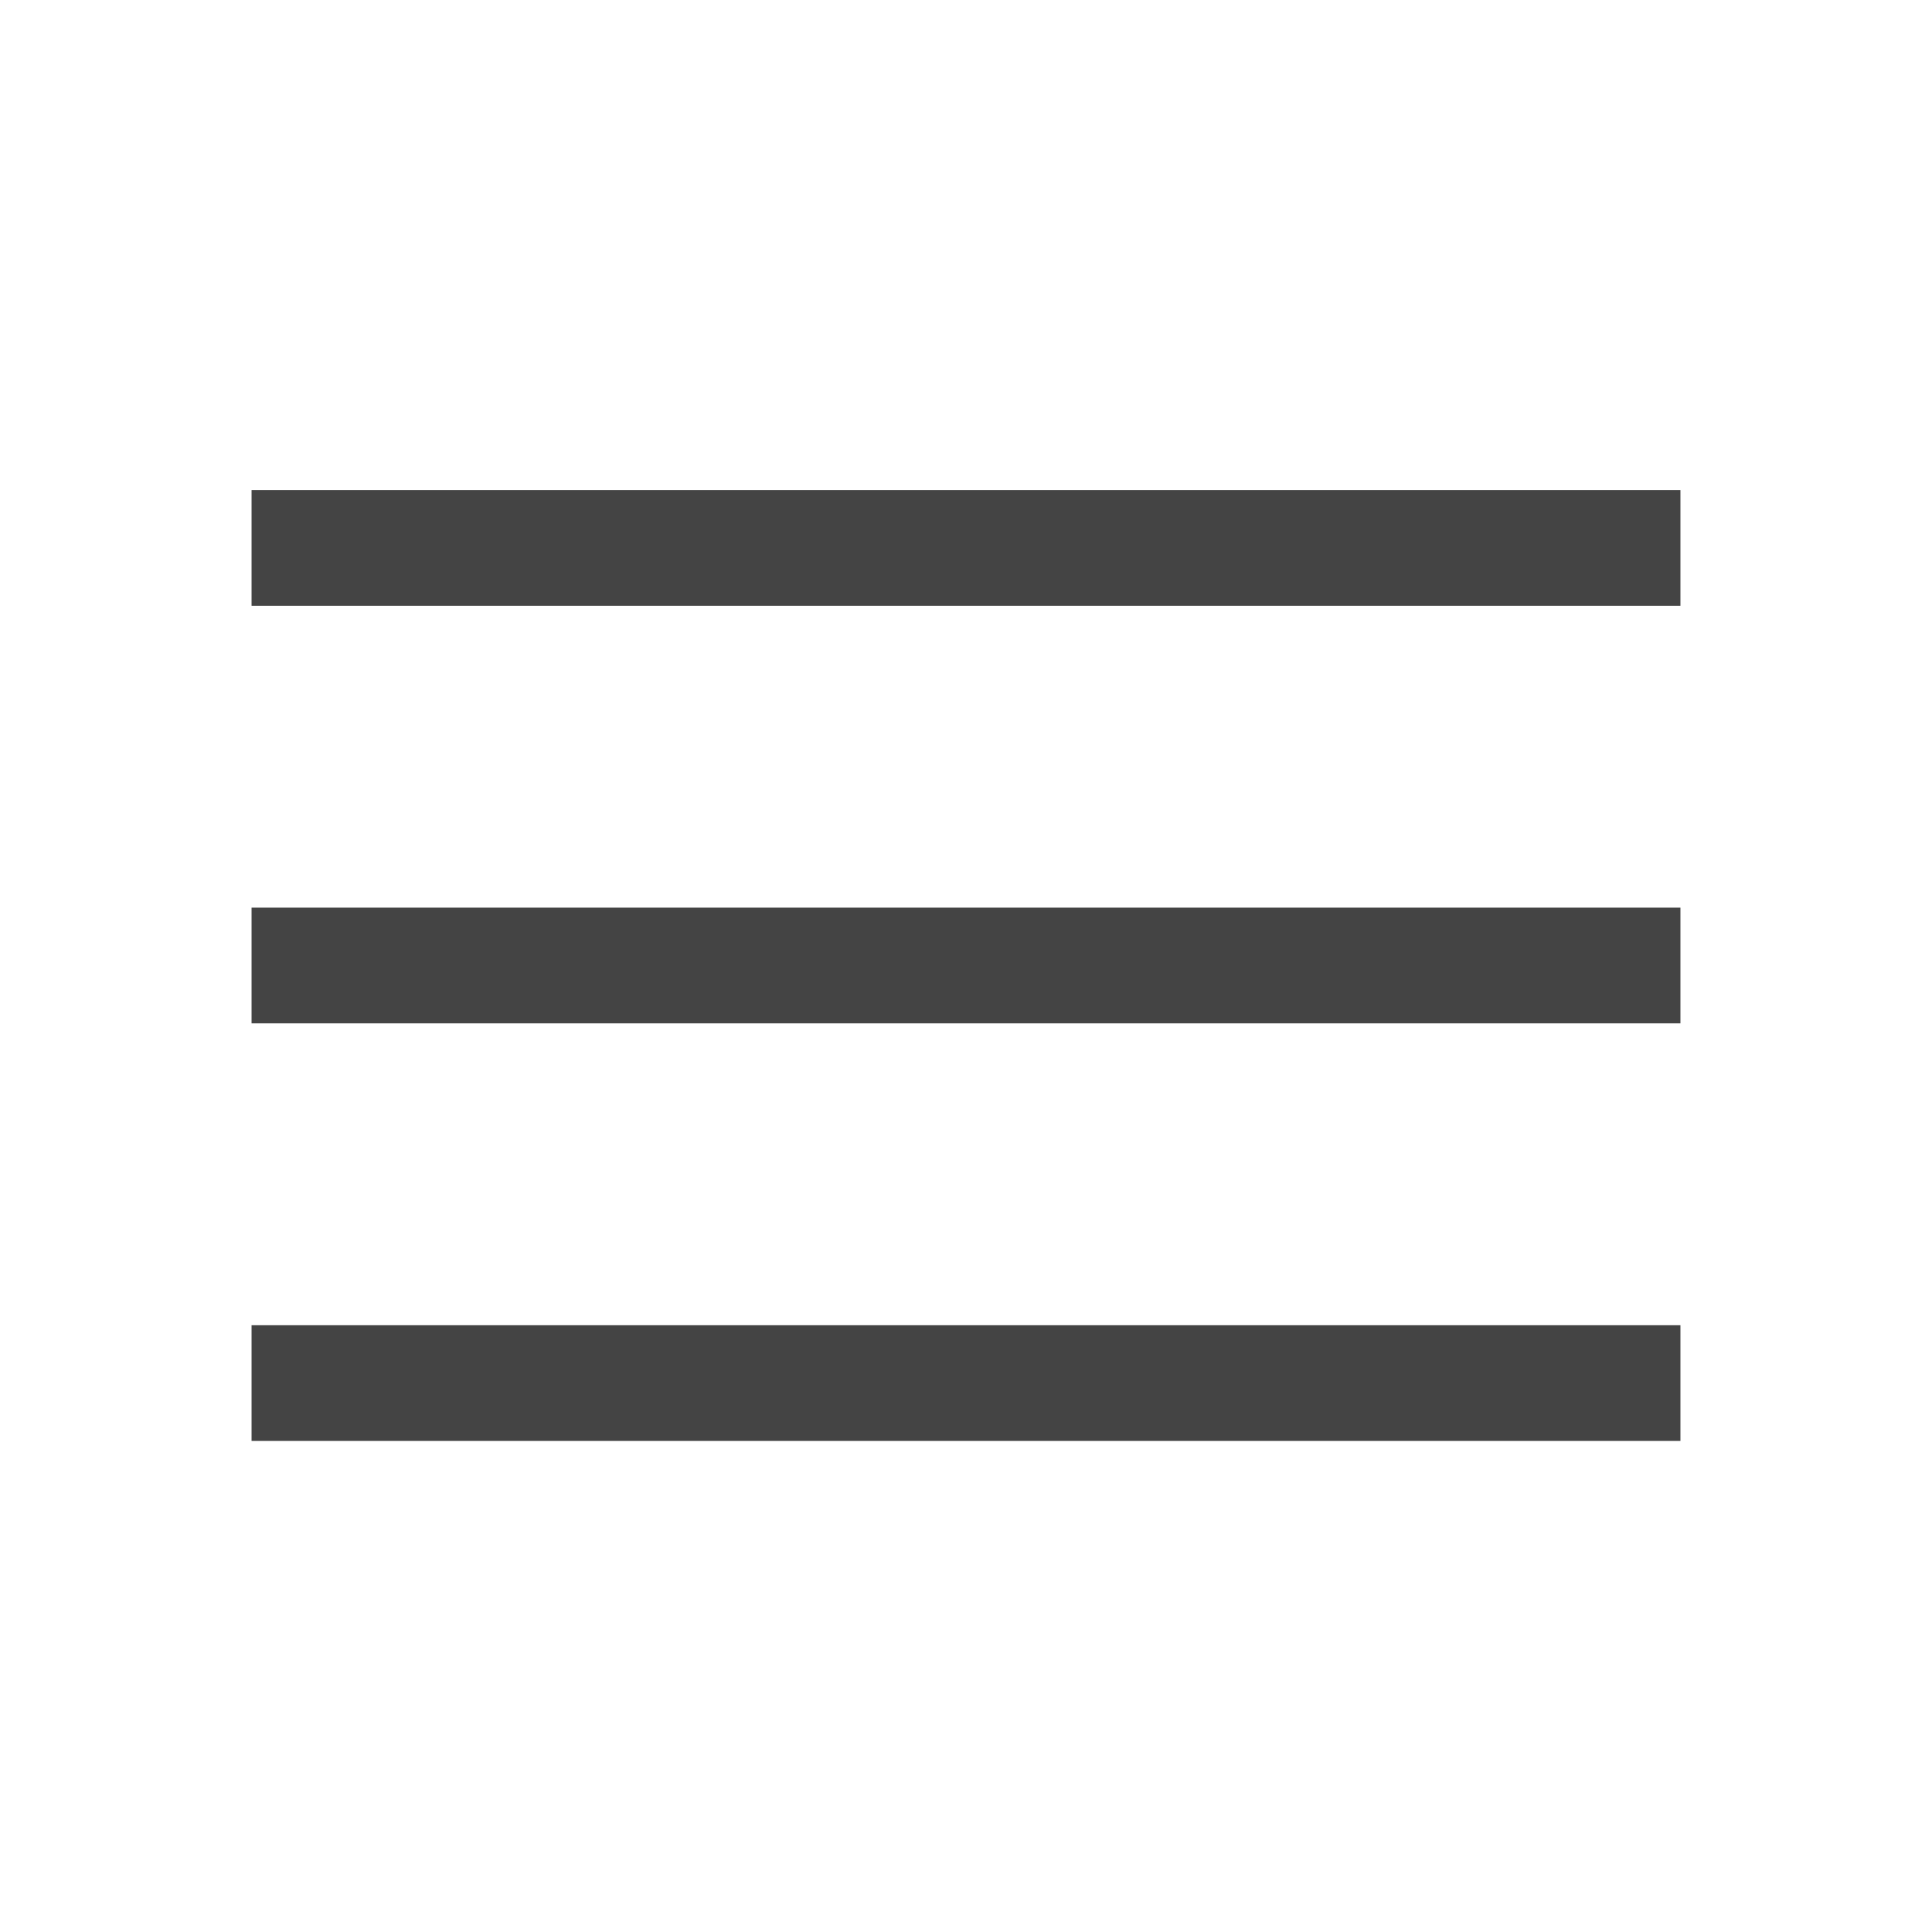
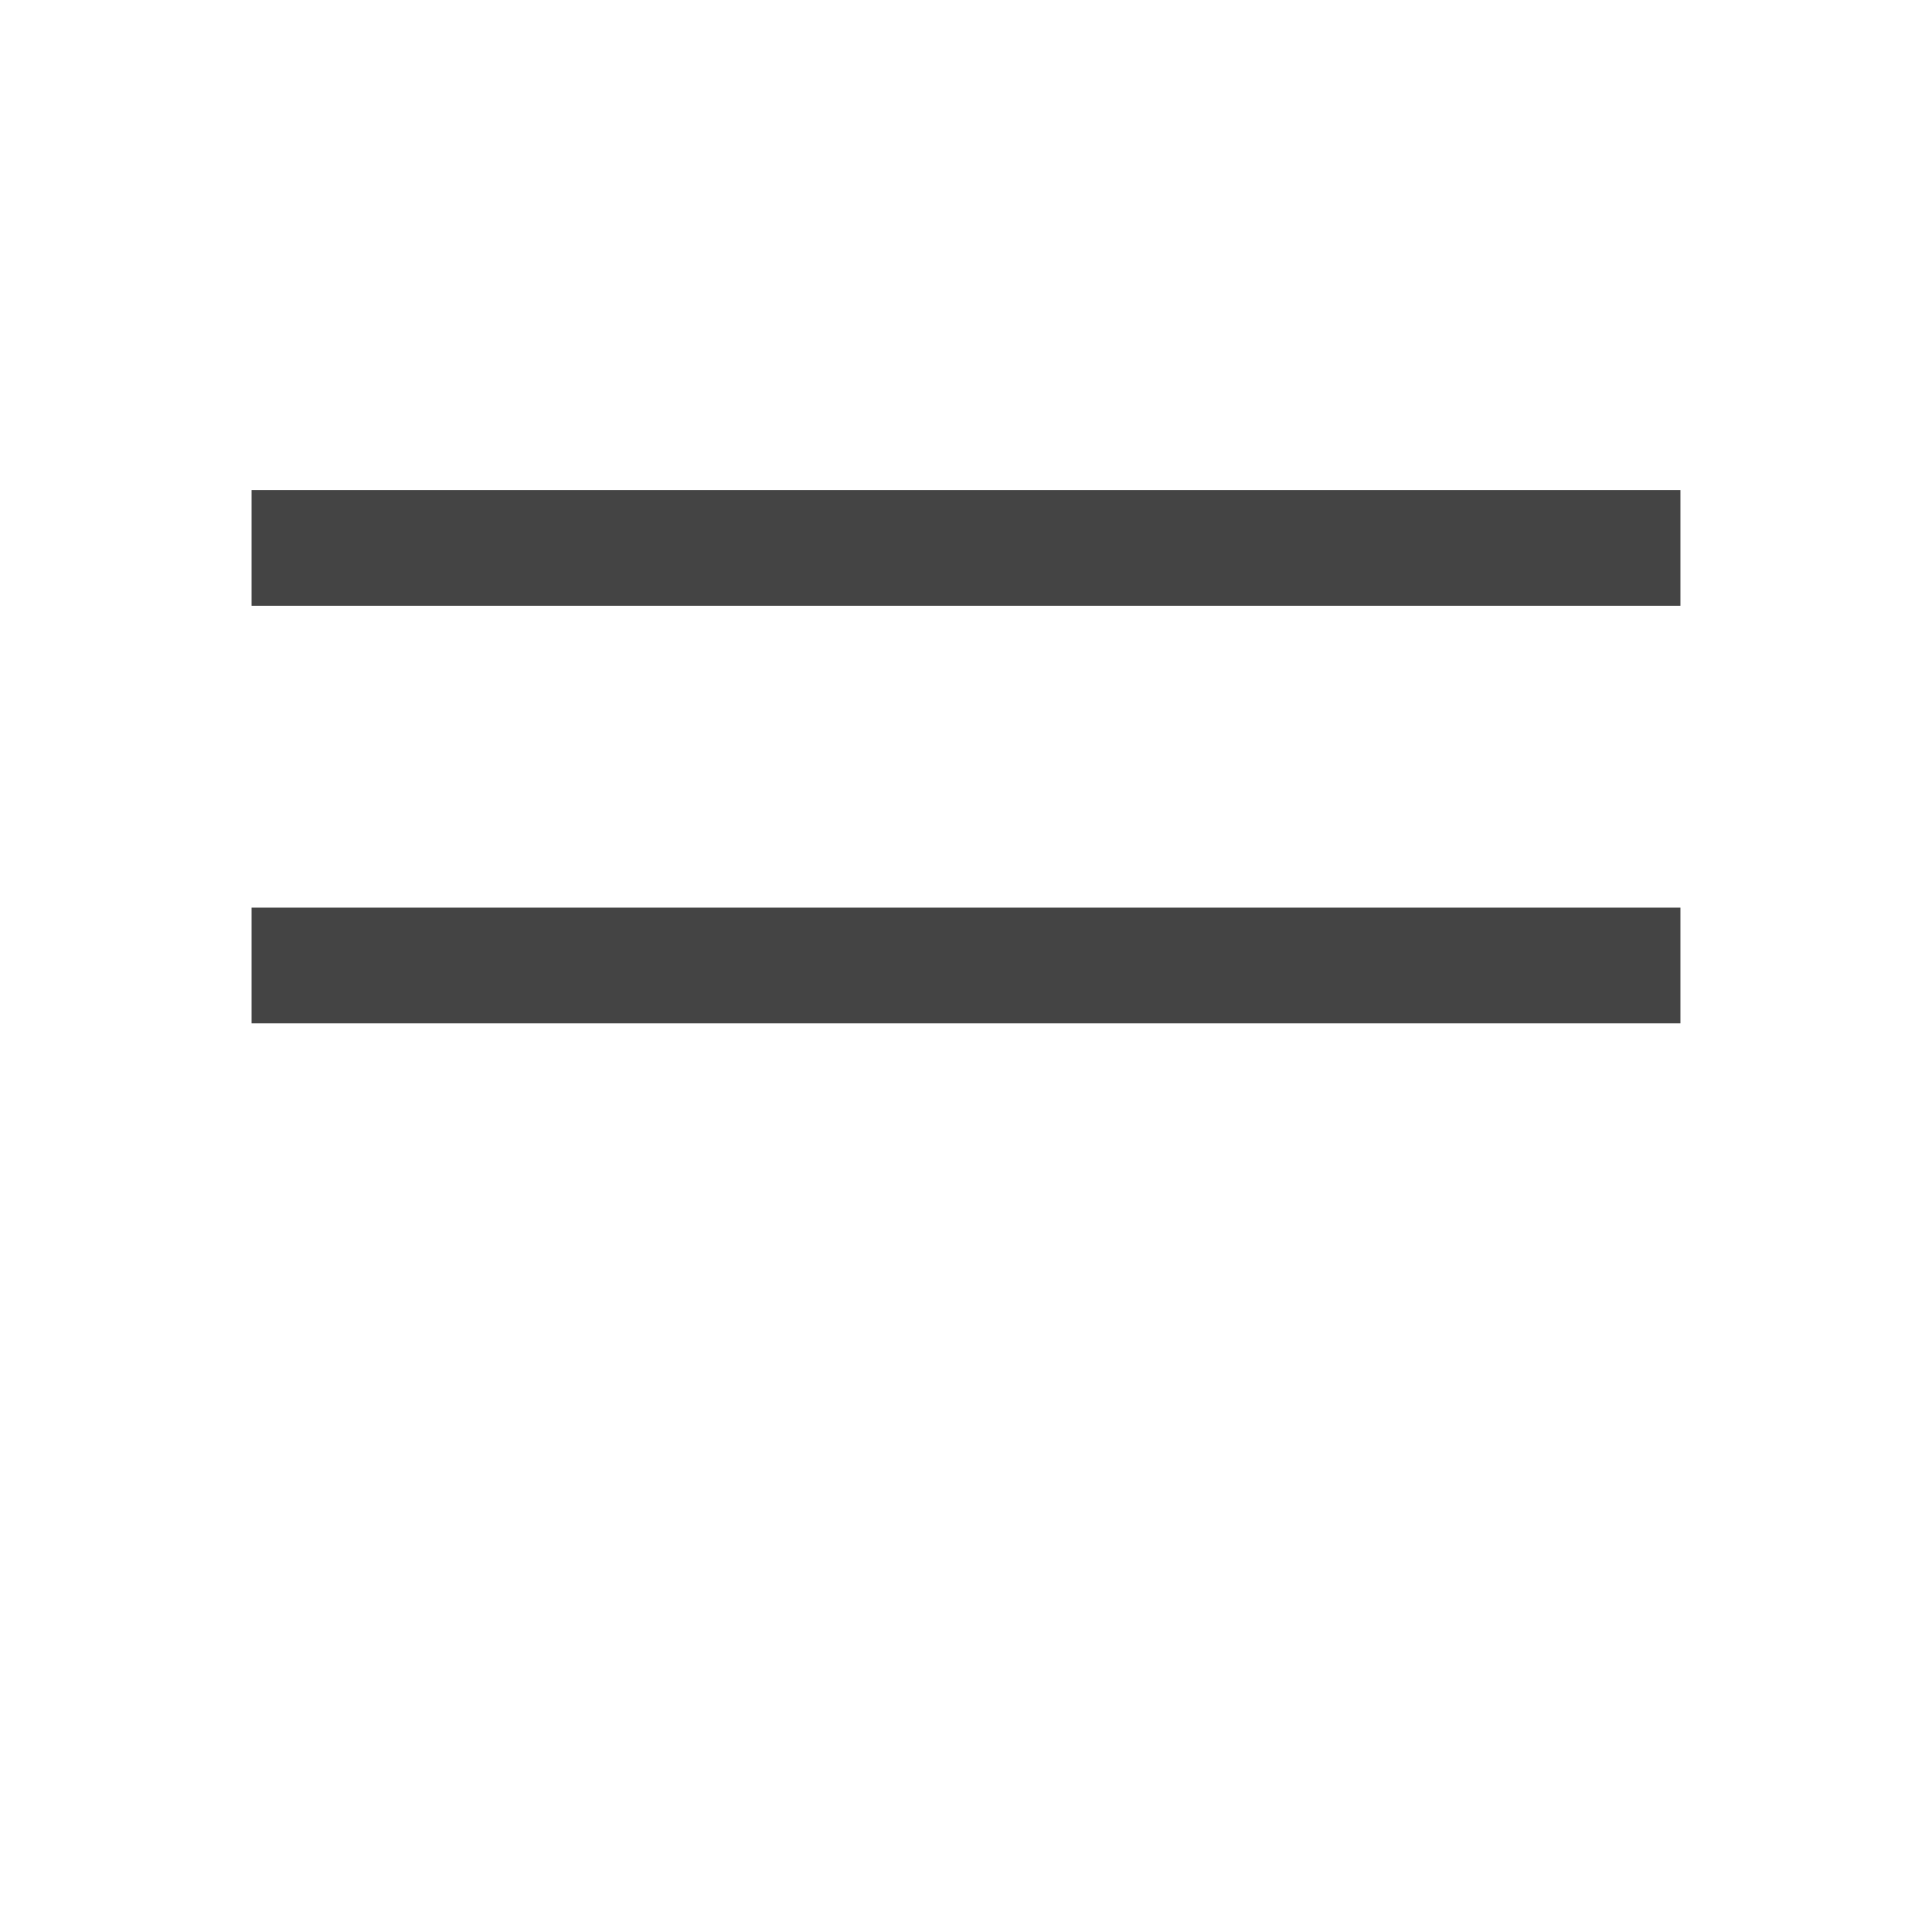
<svg xmlns="http://www.w3.org/2000/svg" height="48px" viewBox="0 -960 960 960" width="48px" fill="#444">
-   <path d="M125-244v-57.5h710v57.5H125Zm0-207.5V-509h710v57.5H125Zm0-207.5v-57.5h710v57.5H125Z" />
+   <path d="M125-244v-57.5v57.5H125Zm0-207.5V-509h710v57.5H125Zm0-207.5v-57.5h710v57.5H125Z" />
</svg>